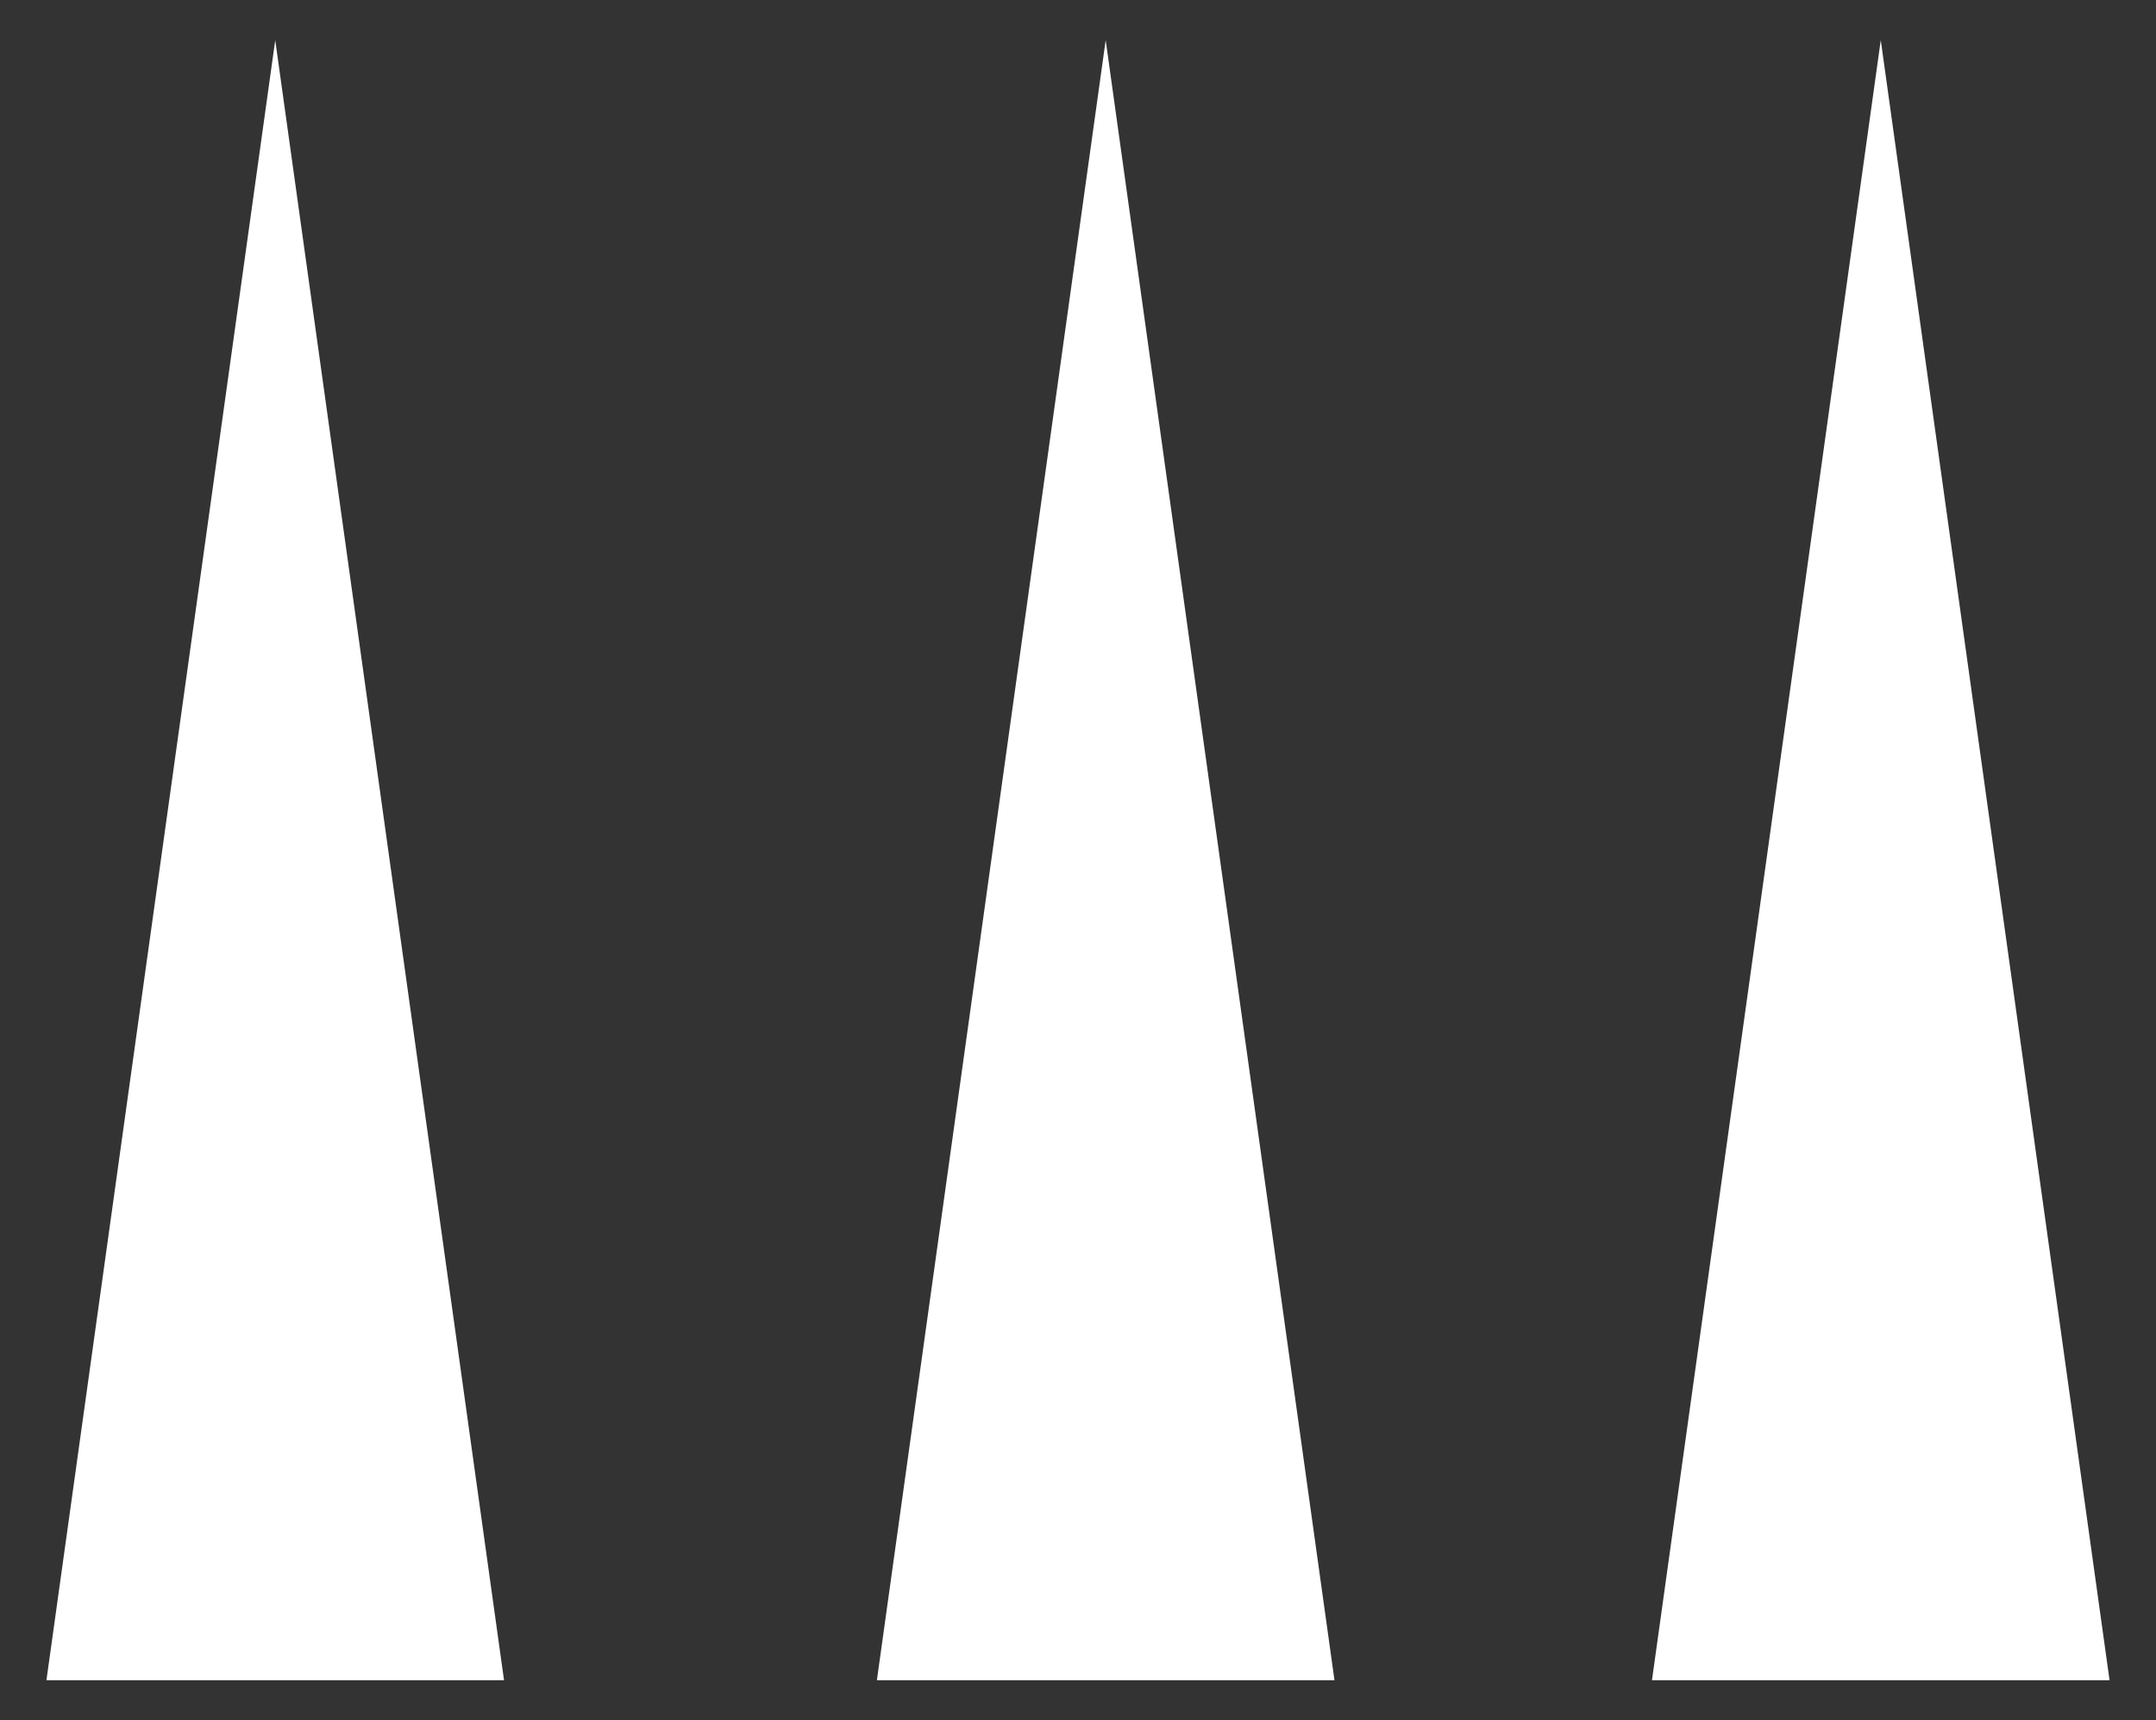
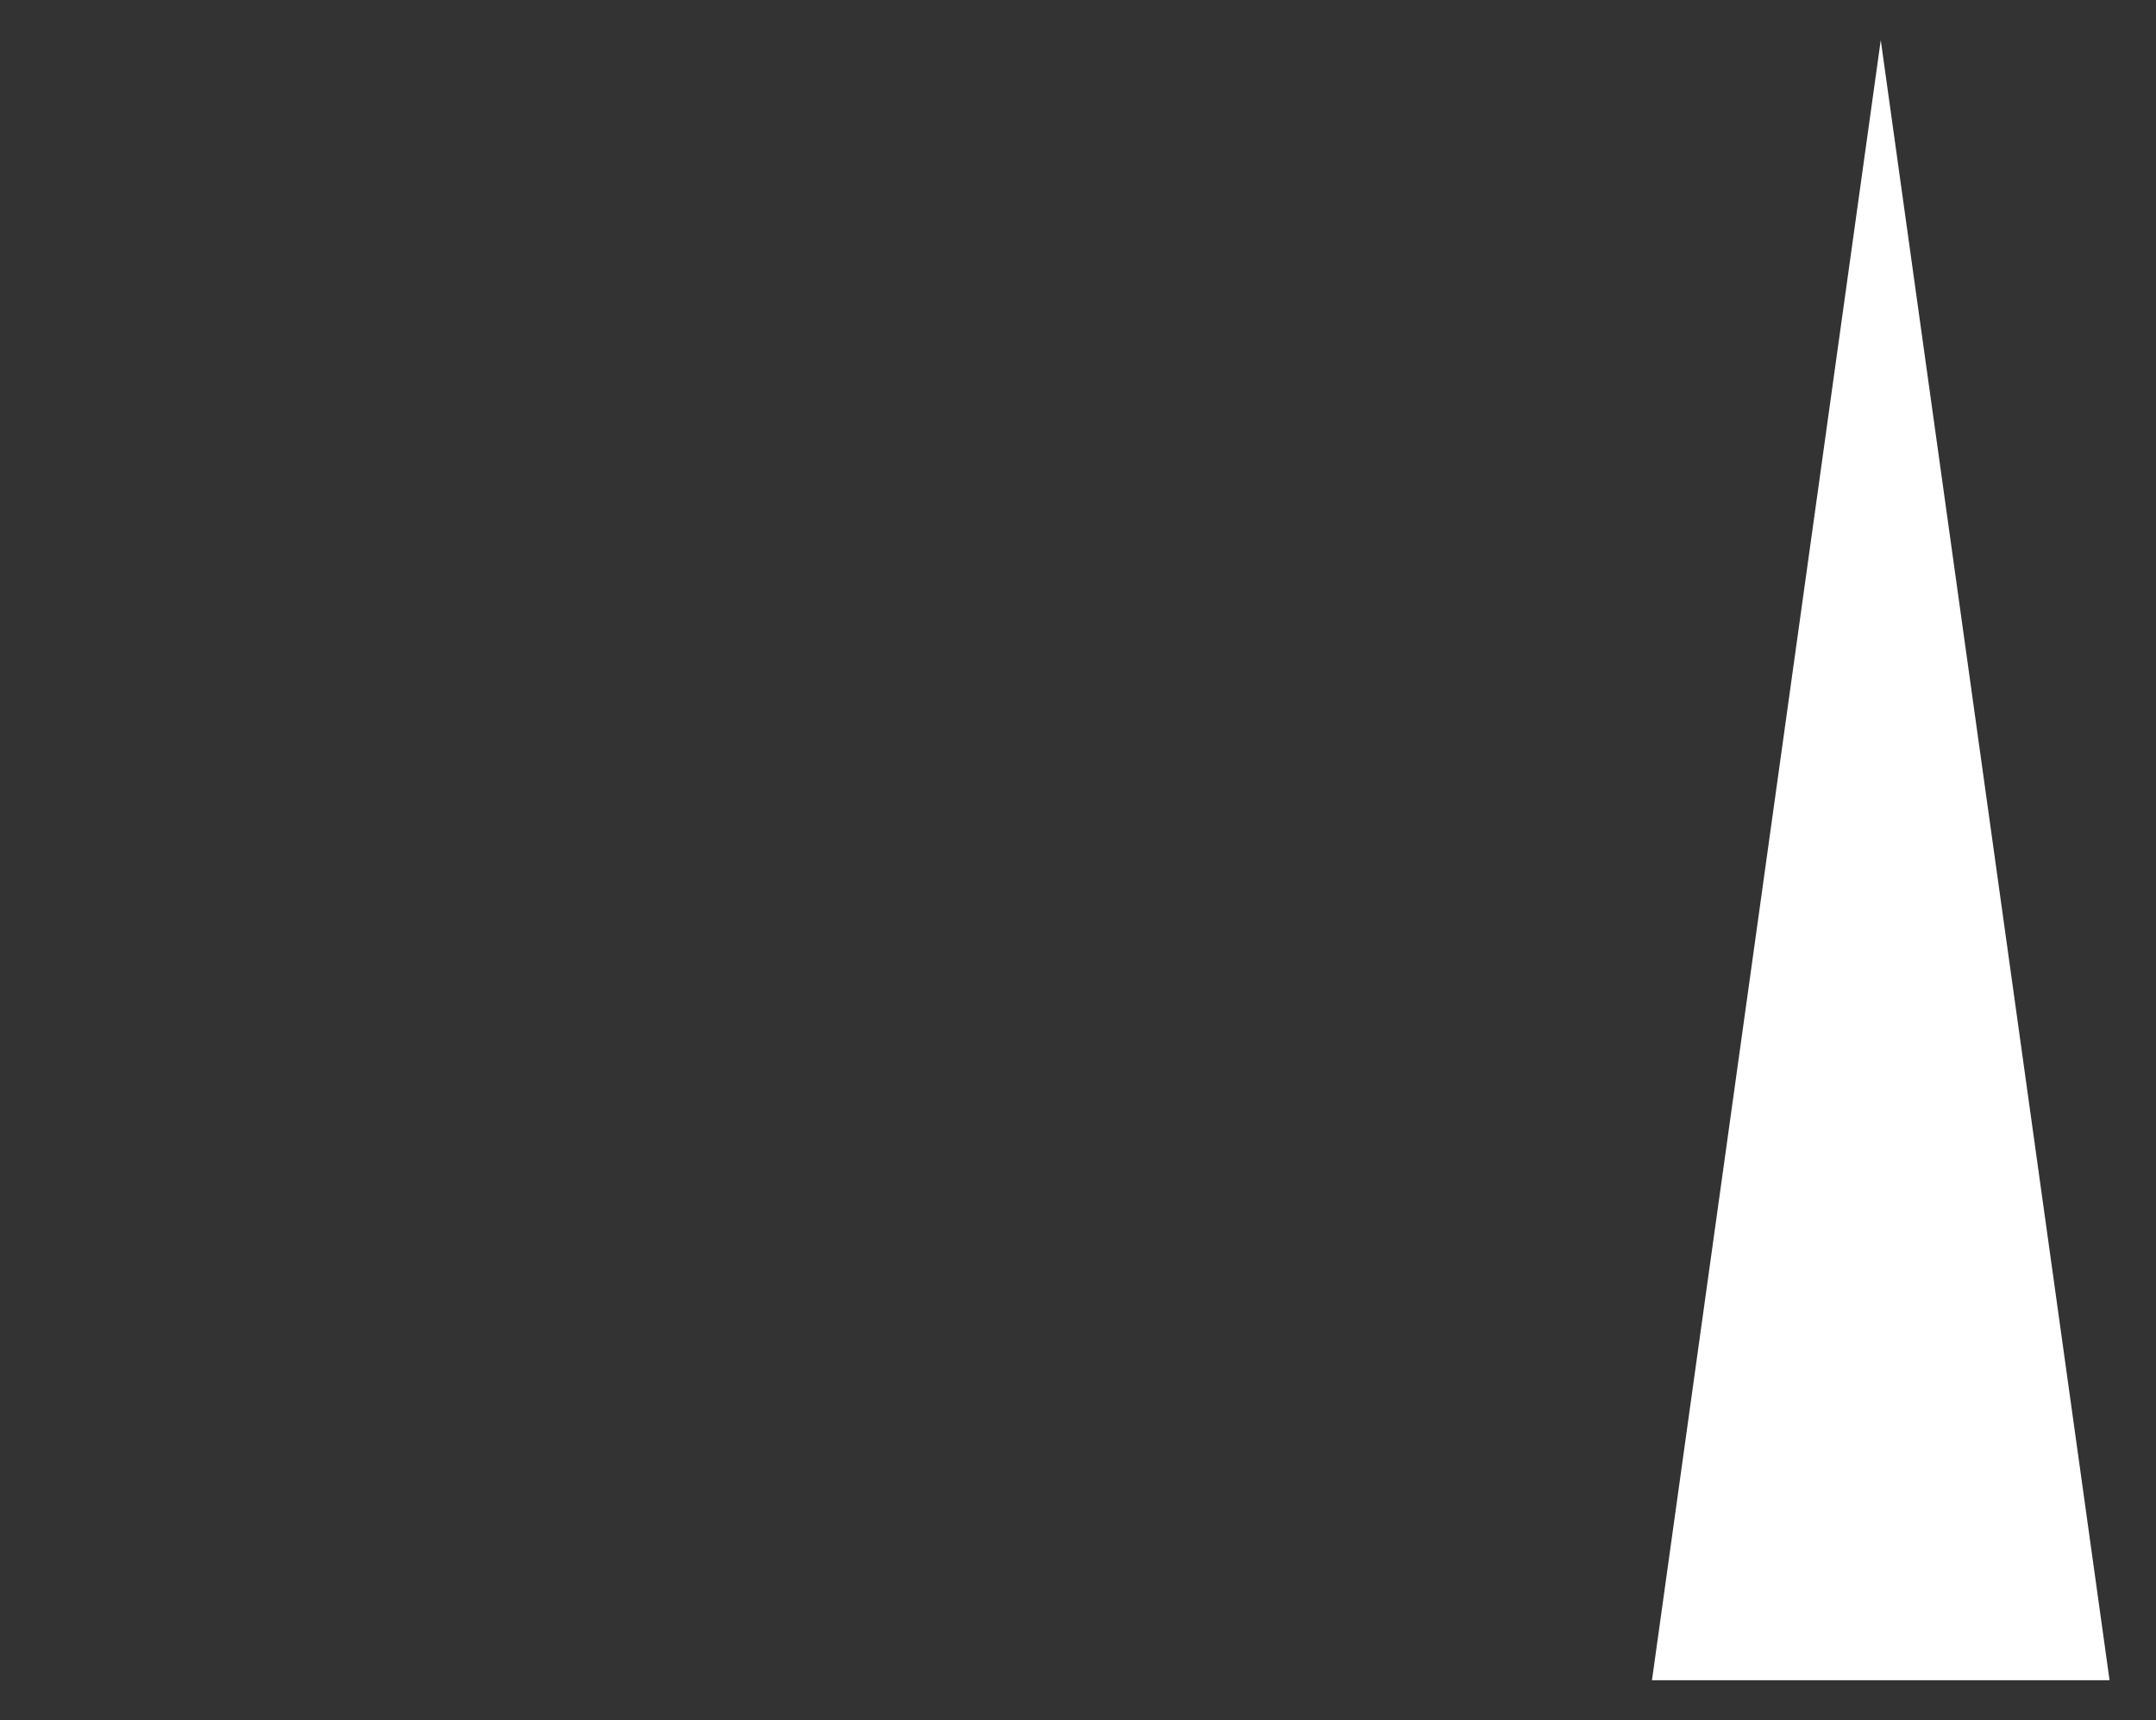
<svg xmlns="http://www.w3.org/2000/svg" width="187.928" height="150" viewBox="0 0 187.928 150">
  <rect x="0" y="0" width="187.928" height="150" fill="#333333" stroke="none" />
  <defs>
    <style>.a{fill:#fff;}</style>
  </defs>
  <title>icon-angle</title>
-   <polygon class="a" points="4.048 146.5 23.991 3.5 43.934 146.5 4.048 146.5" />
-   <polygon class="a" points="76.434 146.5 96.377 3.5 116.32 146.5 76.434 146.5" />
  <polygon class="a" points="143.994 146.5 163.937 3.5 183.88 146.5 143.994 146.5" />
</svg>